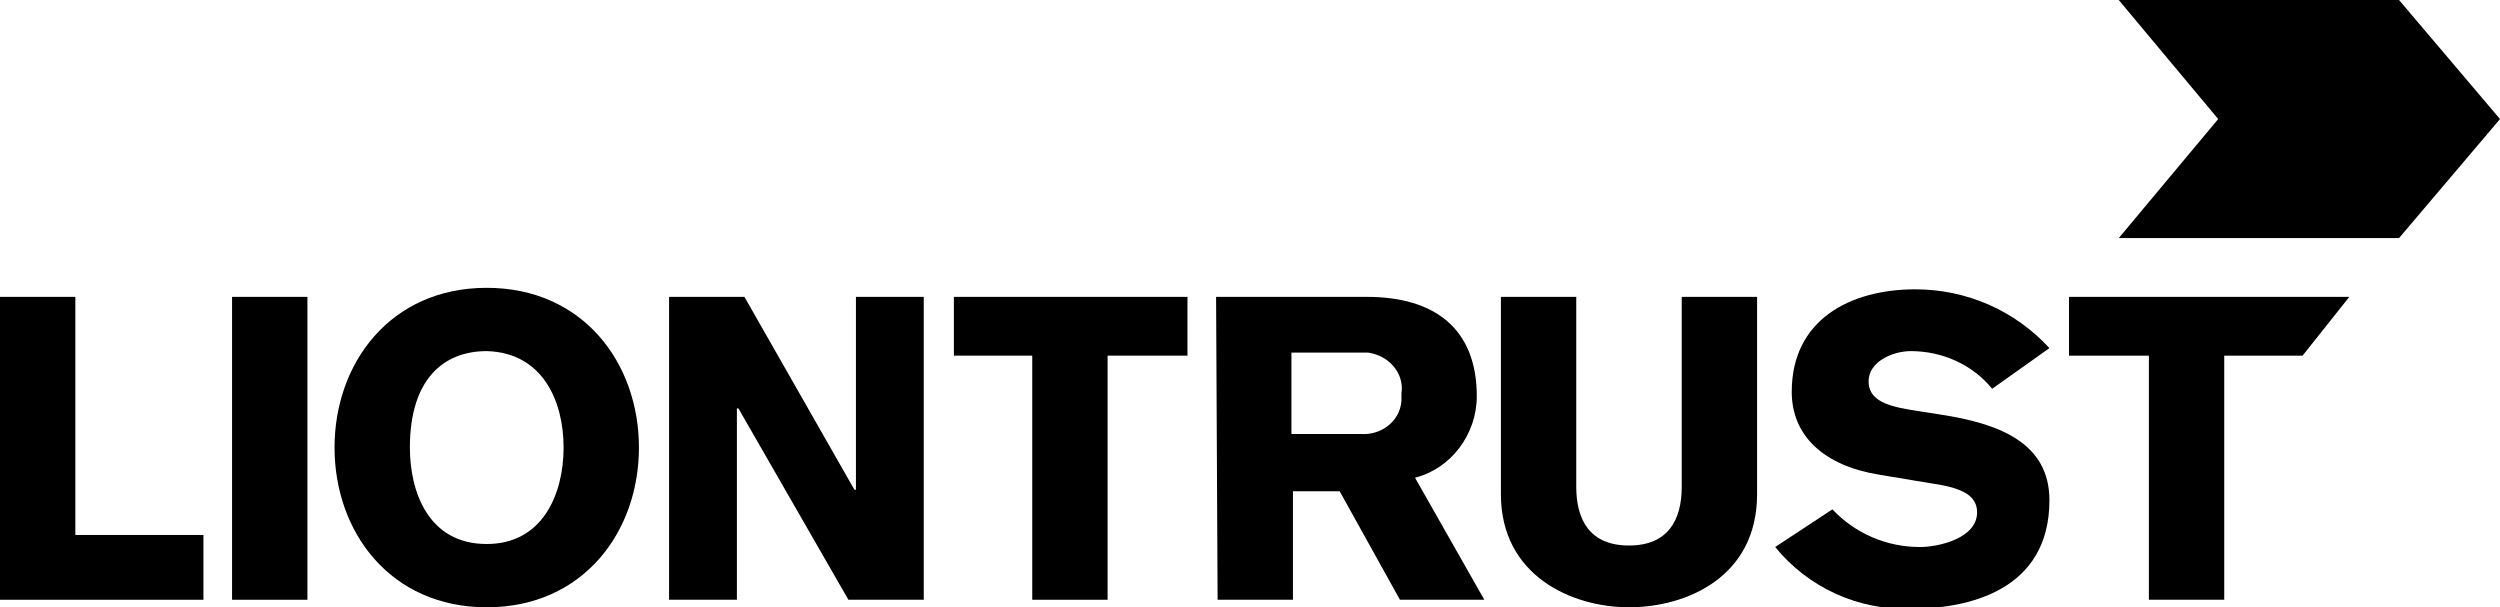
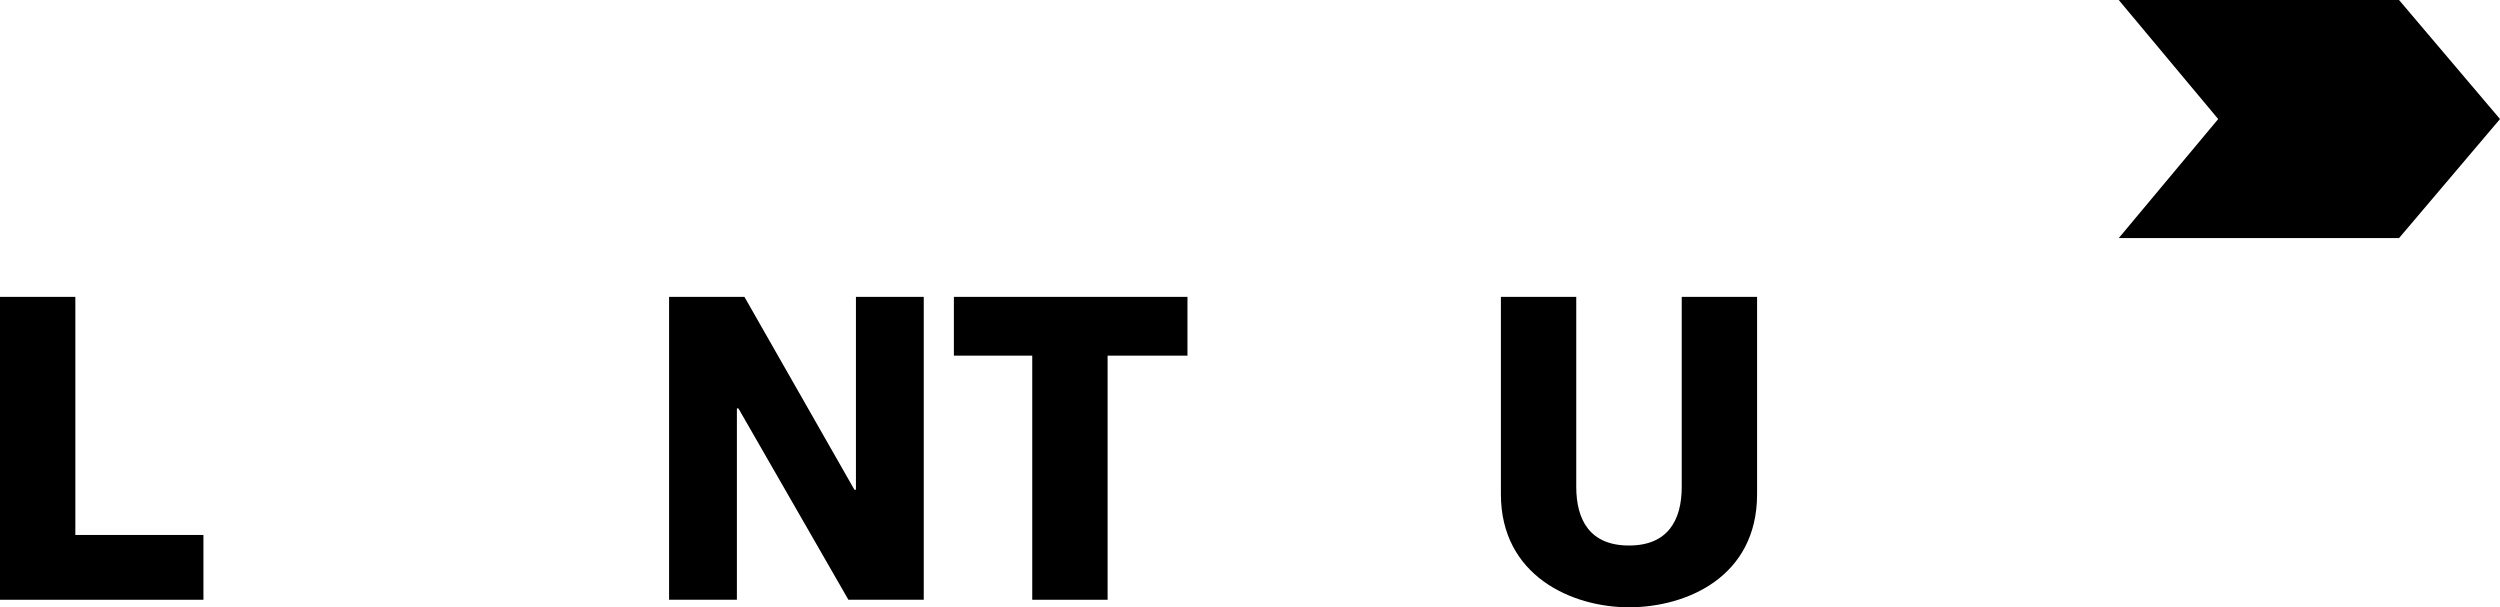
<svg xmlns="http://www.w3.org/2000/svg" version="1.1" id="Layer_1" x="0px" y="0px" viewBox="0 0 165.9 40.3" style="enable-background:new 0 0 165.9 40.3;" xml:space="preserve">
  <g>
    <g>
      <polygon points="0,19.7 5,19.7 5,35.5 13.5,35.5 13.5,39.8 0,39.8   " />
-       <rect x="15.4" y="19.7" width="5" height="20.1" />
-       <path d="M32.3,40.3c-6.4,0-10.1-5-10.1-10.6s3.7-10.6,10.1-10.6s10.1,5,10.1,10.6S38.7,40.3,32.3,40.3 M32.3,23.3    c-2.9,0-5.1,1.9-5.1,6.4c0,2.9,1.2,6.4,5.1,6.4c3.7,0,5.1-3.3,5.1-6.4S36,23.4,32.3,23.3" />
      <polygon points="44.4,19.7 49.4,19.7 56.7,32.5 56.8,32.5 56.8,19.7 61.3,19.7 61.3,39.8 56.3,39.8 49,27.1 48.9,27.1 48.9,39.8     44.4,39.8   " />
      <polygon points="63.3,19.7 78.8,19.7 78.8,23.6 73.5,23.6 73.5,39.8 68.5,39.8 68.5,23.6 63.3,23.6   " />
-       <path d="M80.7,19.7h10c4.5,0,7.3,2.1,7.3,6.6c0,2.5-1.7,4.8-4.1,5.4l4.6,8.1h-5.6l-4-7.2h-3.1v7.2h-5L80.7,19.7z M85.7,28.8h4.6    c1.3,0.1,2.6-0.8,2.7-2.2c0-0.2,0-0.4,0-0.5c0.2-1.3-0.8-2.5-2.2-2.7c-0.2,0-0.4,0-0.5,0h-4.6V28.8z" />
      <path d="M116.6,32.8c0,5.5-4.7,7.5-8.5,7.5s-8.5-2.1-8.5-7.5V19.7h5v12.6c0,2.2,0.9,3.9,3.5,3.9s3.5-1.7,3.5-3.9V19.7h5V32.8z" />
-       <path d="M121.6,33.8c1.5,1.6,3.6,2.5,5.8,2.5c1.3,0,3.8-0.6,3.8-2.3c0-1-0.8-1.5-2.3-1.8l-4.2-0.7c-3.7-0.6-5.8-2.6-5.8-5.5    c0-4.8,3.9-6.8,8.2-6.8c3.4,0,6.6,1.4,8.9,3.9l-3.8,2.7c-1.3-1.6-3.3-2.5-5.4-2.5c-1.2,0-2.8,0.7-2.8,2c0,1.1,0.9,1.6,2.8,1.9    l1.9,0.3c4,0.6,7.3,1.9,7.3,5.7c0,6-5.4,7.2-9.2,7.2c-3.5,0.1-6.8-1.4-9-4.1L121.6,33.8z" />
-       <polygon points="137.3,19.7 155.9,19.7 152.8,23.6 147.6,23.6 147.6,39.8 142.6,39.8 142.6,23.6 137.3,23.6   " />
    </g>
    <polygon points="165.9,7.9 159.2,0 140.6,0 147.2,7.9 140.6,15.8 159.2,15.8  " />
  </g>
</svg>